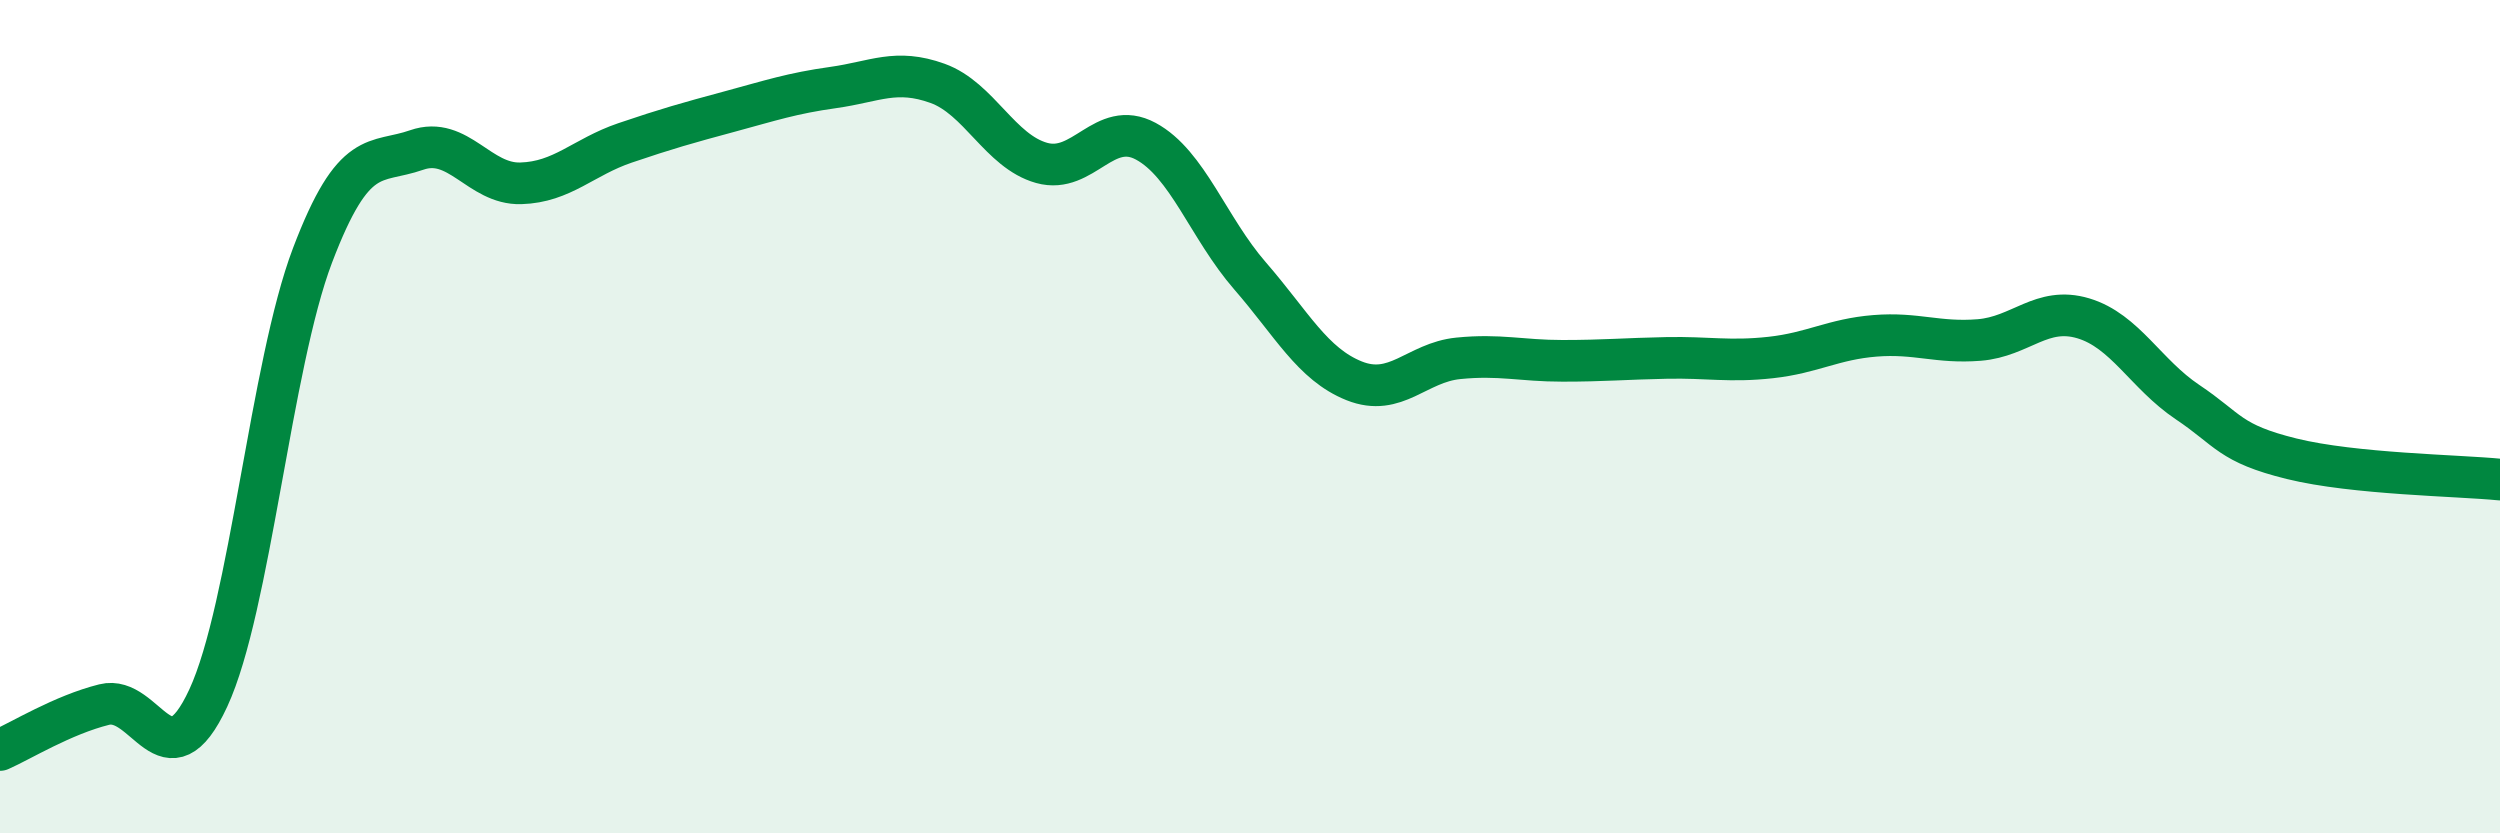
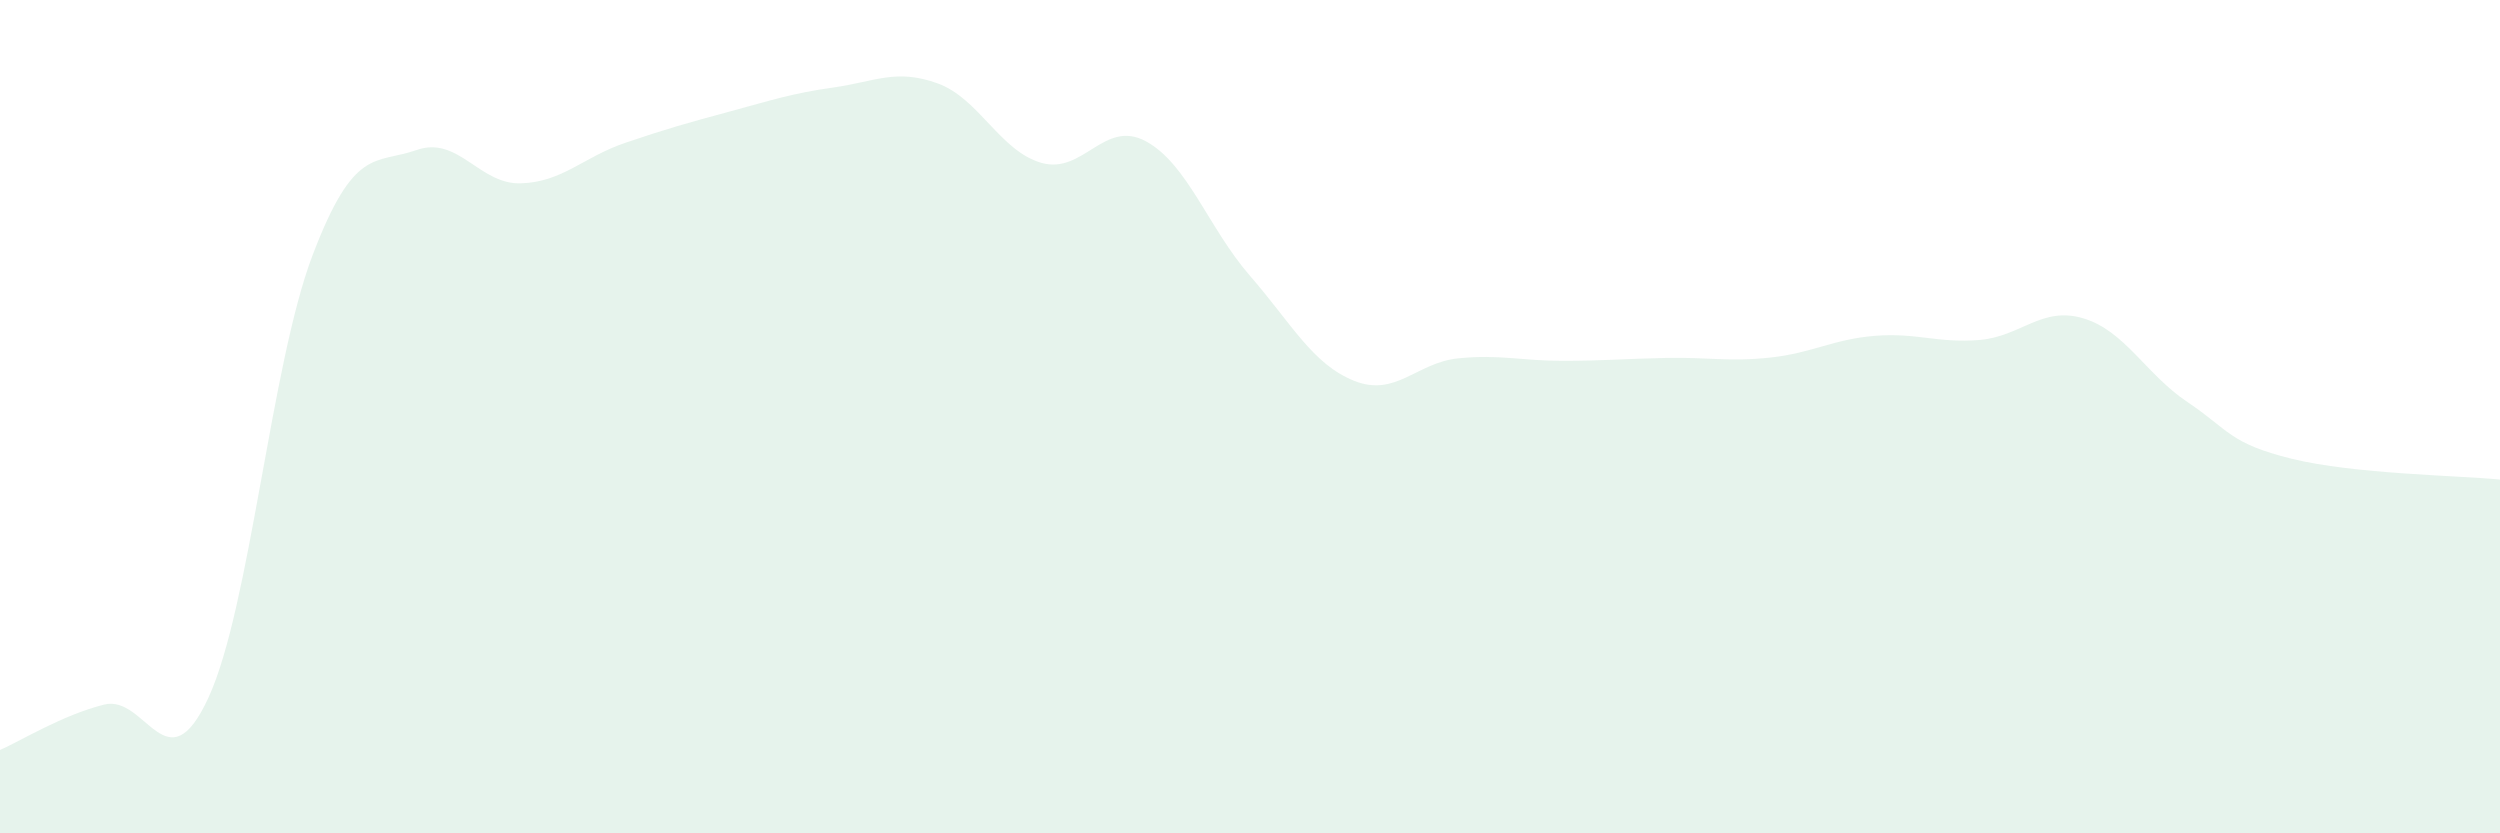
<svg xmlns="http://www.w3.org/2000/svg" width="60" height="20" viewBox="0 0 60 20">
  <path d="M 0,18 C 0.5,17.78 1.5,17.16 2.5,16.91 C 3.5,16.66 4,18.91 5,16.75 C 6,14.59 6.5,8.76 7.5,6.13 C 8.5,3.5 9,3.95 10,3.6 C 11,3.25 11.5,4.43 12.5,4.4 C 13.5,4.37 14,3.77 15,3.43 C 16,3.09 16.5,2.95 17.5,2.68 C 18.5,2.41 19,2.24 20,2.1 C 21,1.96 21.5,1.64 22.5,2 C 23.5,2.36 24,3.63 25,3.91 C 26,4.19 26.5,2.85 27.5,3.39 C 28.5,3.93 29,5.47 30,6.62 C 31,7.77 31.5,8.74 32.5,9.14 C 33.5,9.54 34,8.7 35,8.6 C 36,8.5 36.5,8.66 37.5,8.66 C 38.5,8.66 39,8.61 40,8.59 C 41,8.57 41.5,8.69 42.5,8.58 C 43.5,8.47 44,8.14 45,8.06 C 46,7.98 46.5,8.24 47.5,8.16 C 48.5,8.08 49,7.34 50,7.64 C 51,7.94 51.5,8.98 52.5,9.65 C 53.5,10.32 53.5,10.64 55,11.01 C 56.5,11.38 59,11.41 60,11.51L60 20L0 20Z" fill="#008740" opacity="0.1" stroke-linecap="round" stroke-linejoin="round" />
-   <path d="M 0,18 C 0.5,17.78 1.5,17.16 2.5,16.91 C 3.5,16.66 4,18.91 5,16.75 C 6,14.59 6.5,8.76 7.5,6.13 C 8.5,3.5 9,3.95 10,3.6 C 11,3.25 11.5,4.43 12.5,4.4 C 13.5,4.37 14,3.77 15,3.43 C 16,3.09 16.5,2.95 17.5,2.68 C 18.5,2.41 19,2.24 20,2.1 C 21,1.96 21.5,1.64 22.5,2 C 23.5,2.36 24,3.63 25,3.91 C 26,4.19 26.5,2.85 27.5,3.39 C 28.5,3.93 29,5.47 30,6.62 C 31,7.77 31.5,8.74 32.5,9.14 C 33.5,9.54 34,8.7 35,8.6 C 36,8.5 36.5,8.66 37.5,8.66 C 38.5,8.66 39,8.61 40,8.59 C 41,8.57 41.5,8.69 42.5,8.58 C 43.5,8.47 44,8.14 45,8.06 C 46,7.98 46.5,8.24 47.5,8.16 C 48.5,8.08 49,7.34 50,7.64 C 51,7.94 51.5,8.98 52.5,9.65 C 53.5,10.32 53.5,10.64 55,11.01 C 56.5,11.38 59,11.41 60,11.51" stroke="#008740" stroke-width="1" fill="none" stroke-linecap="round" stroke-linejoin="round" />
</svg>